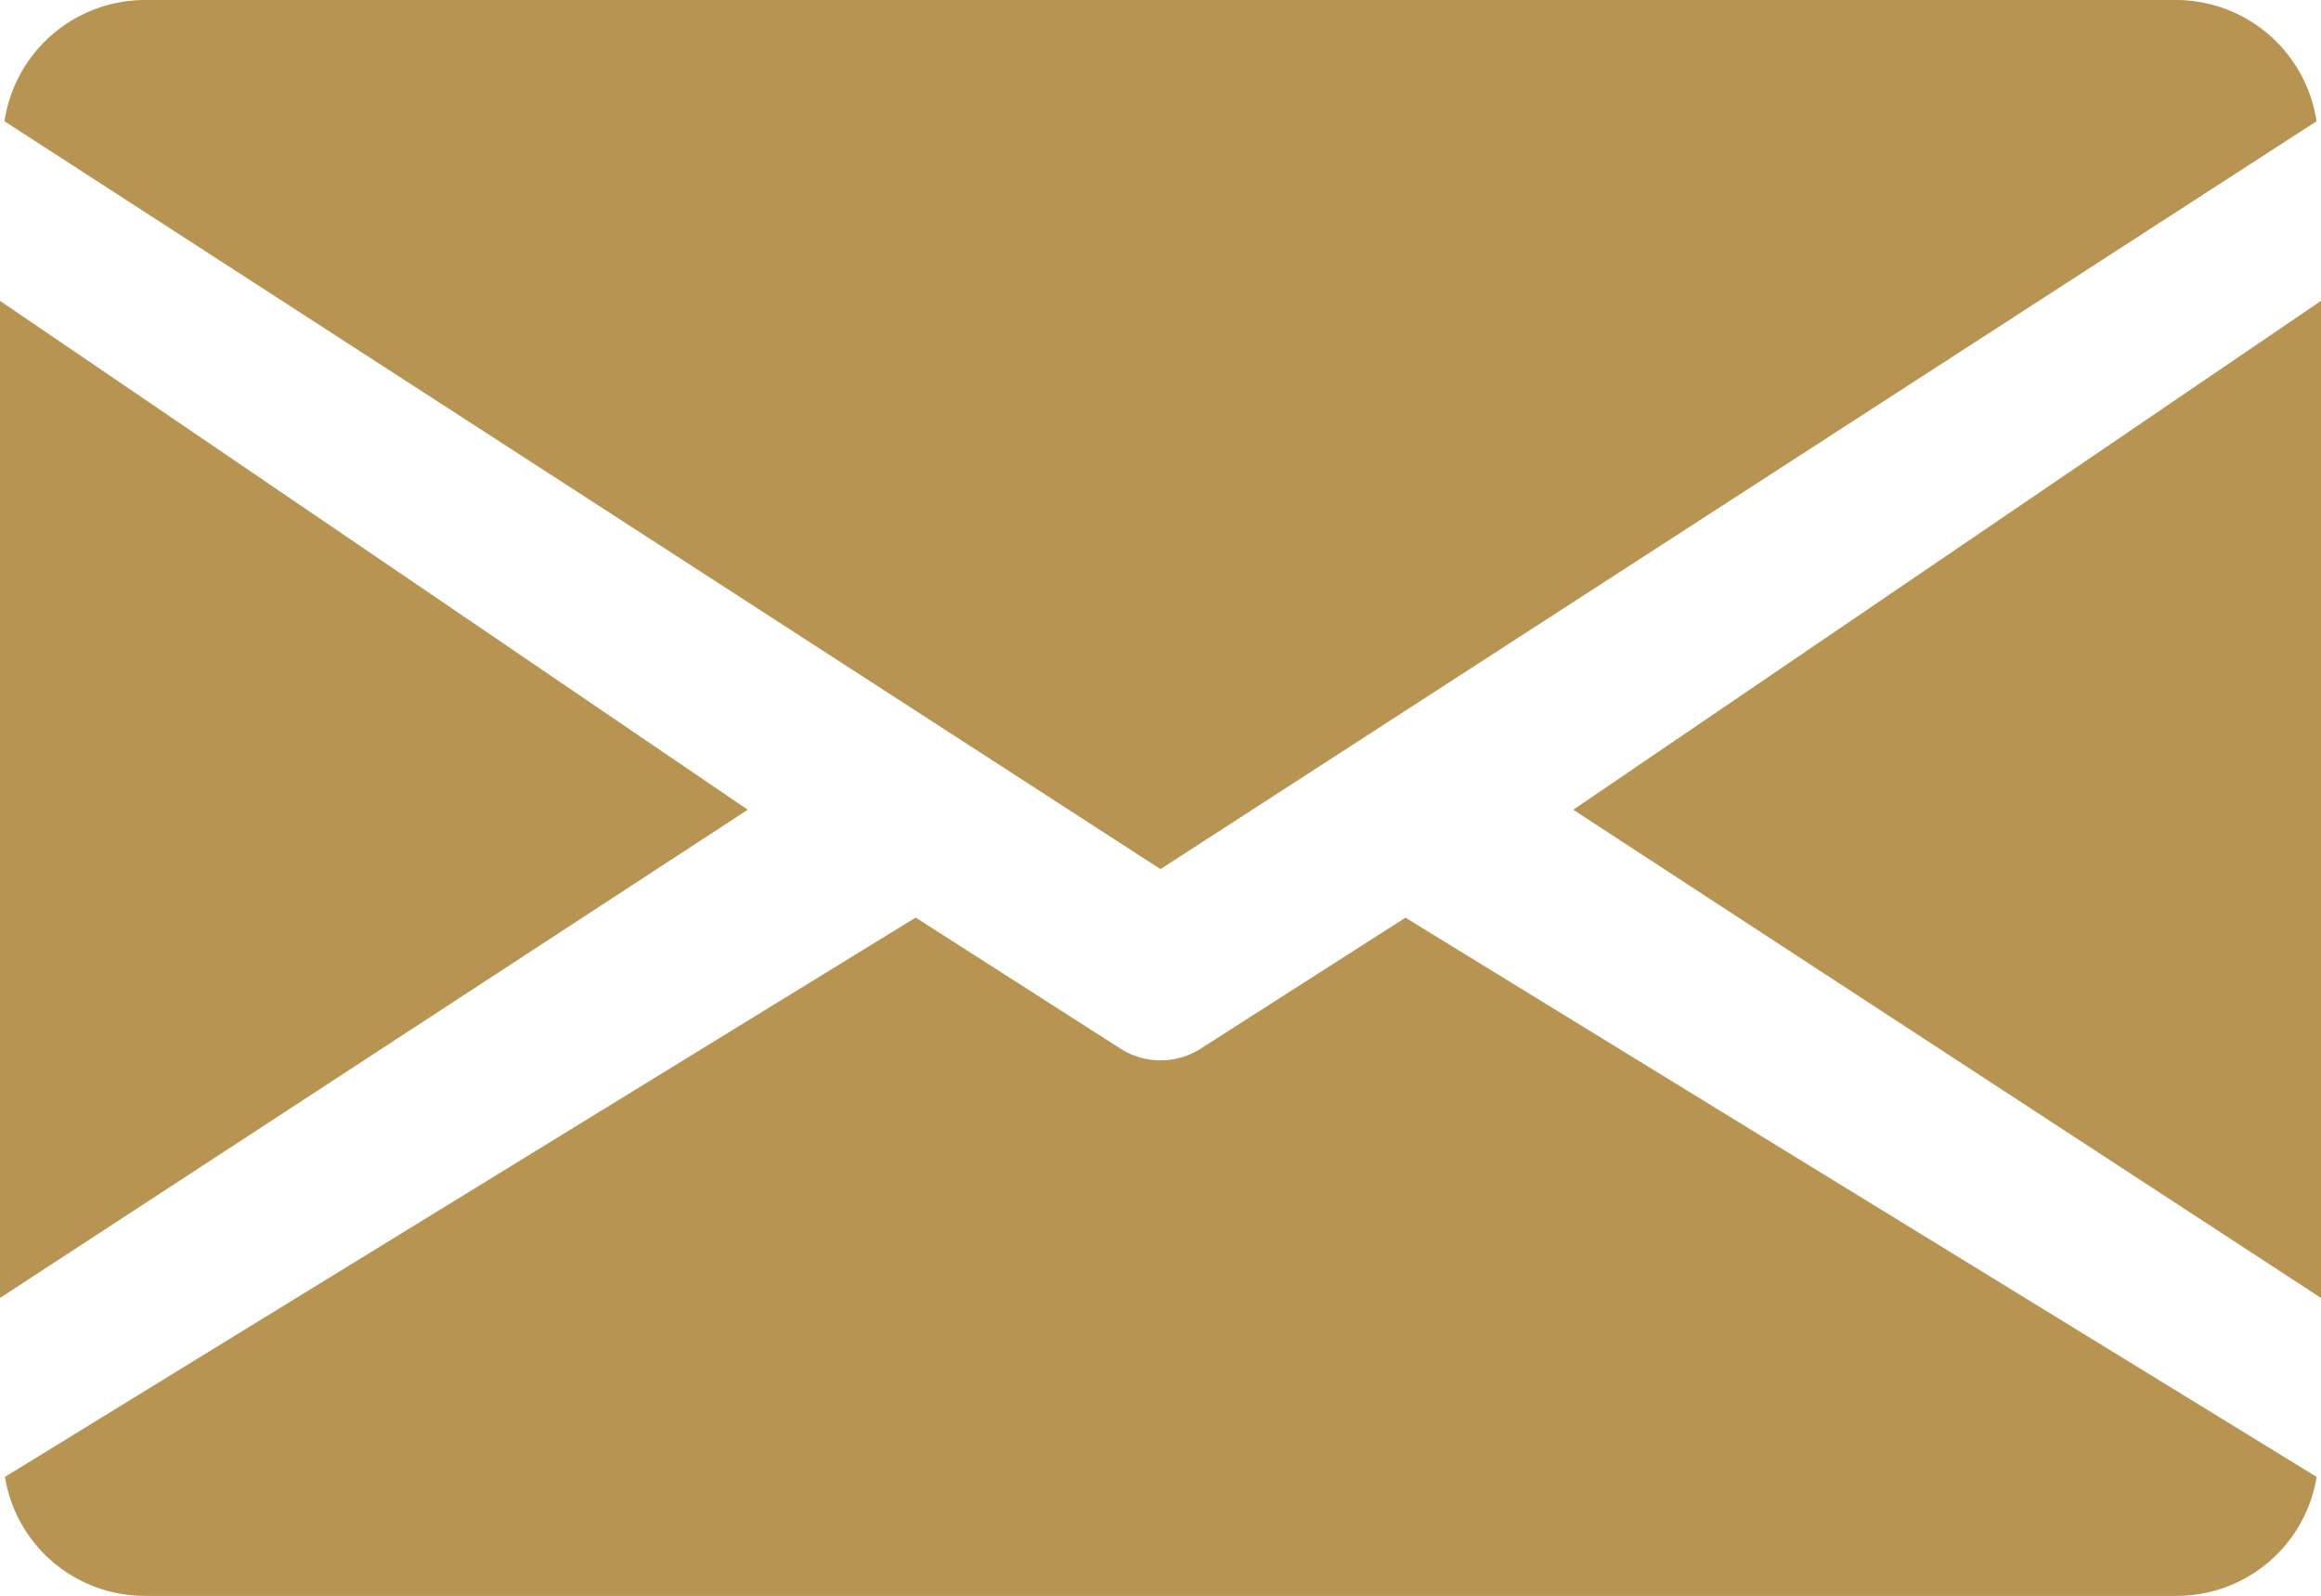
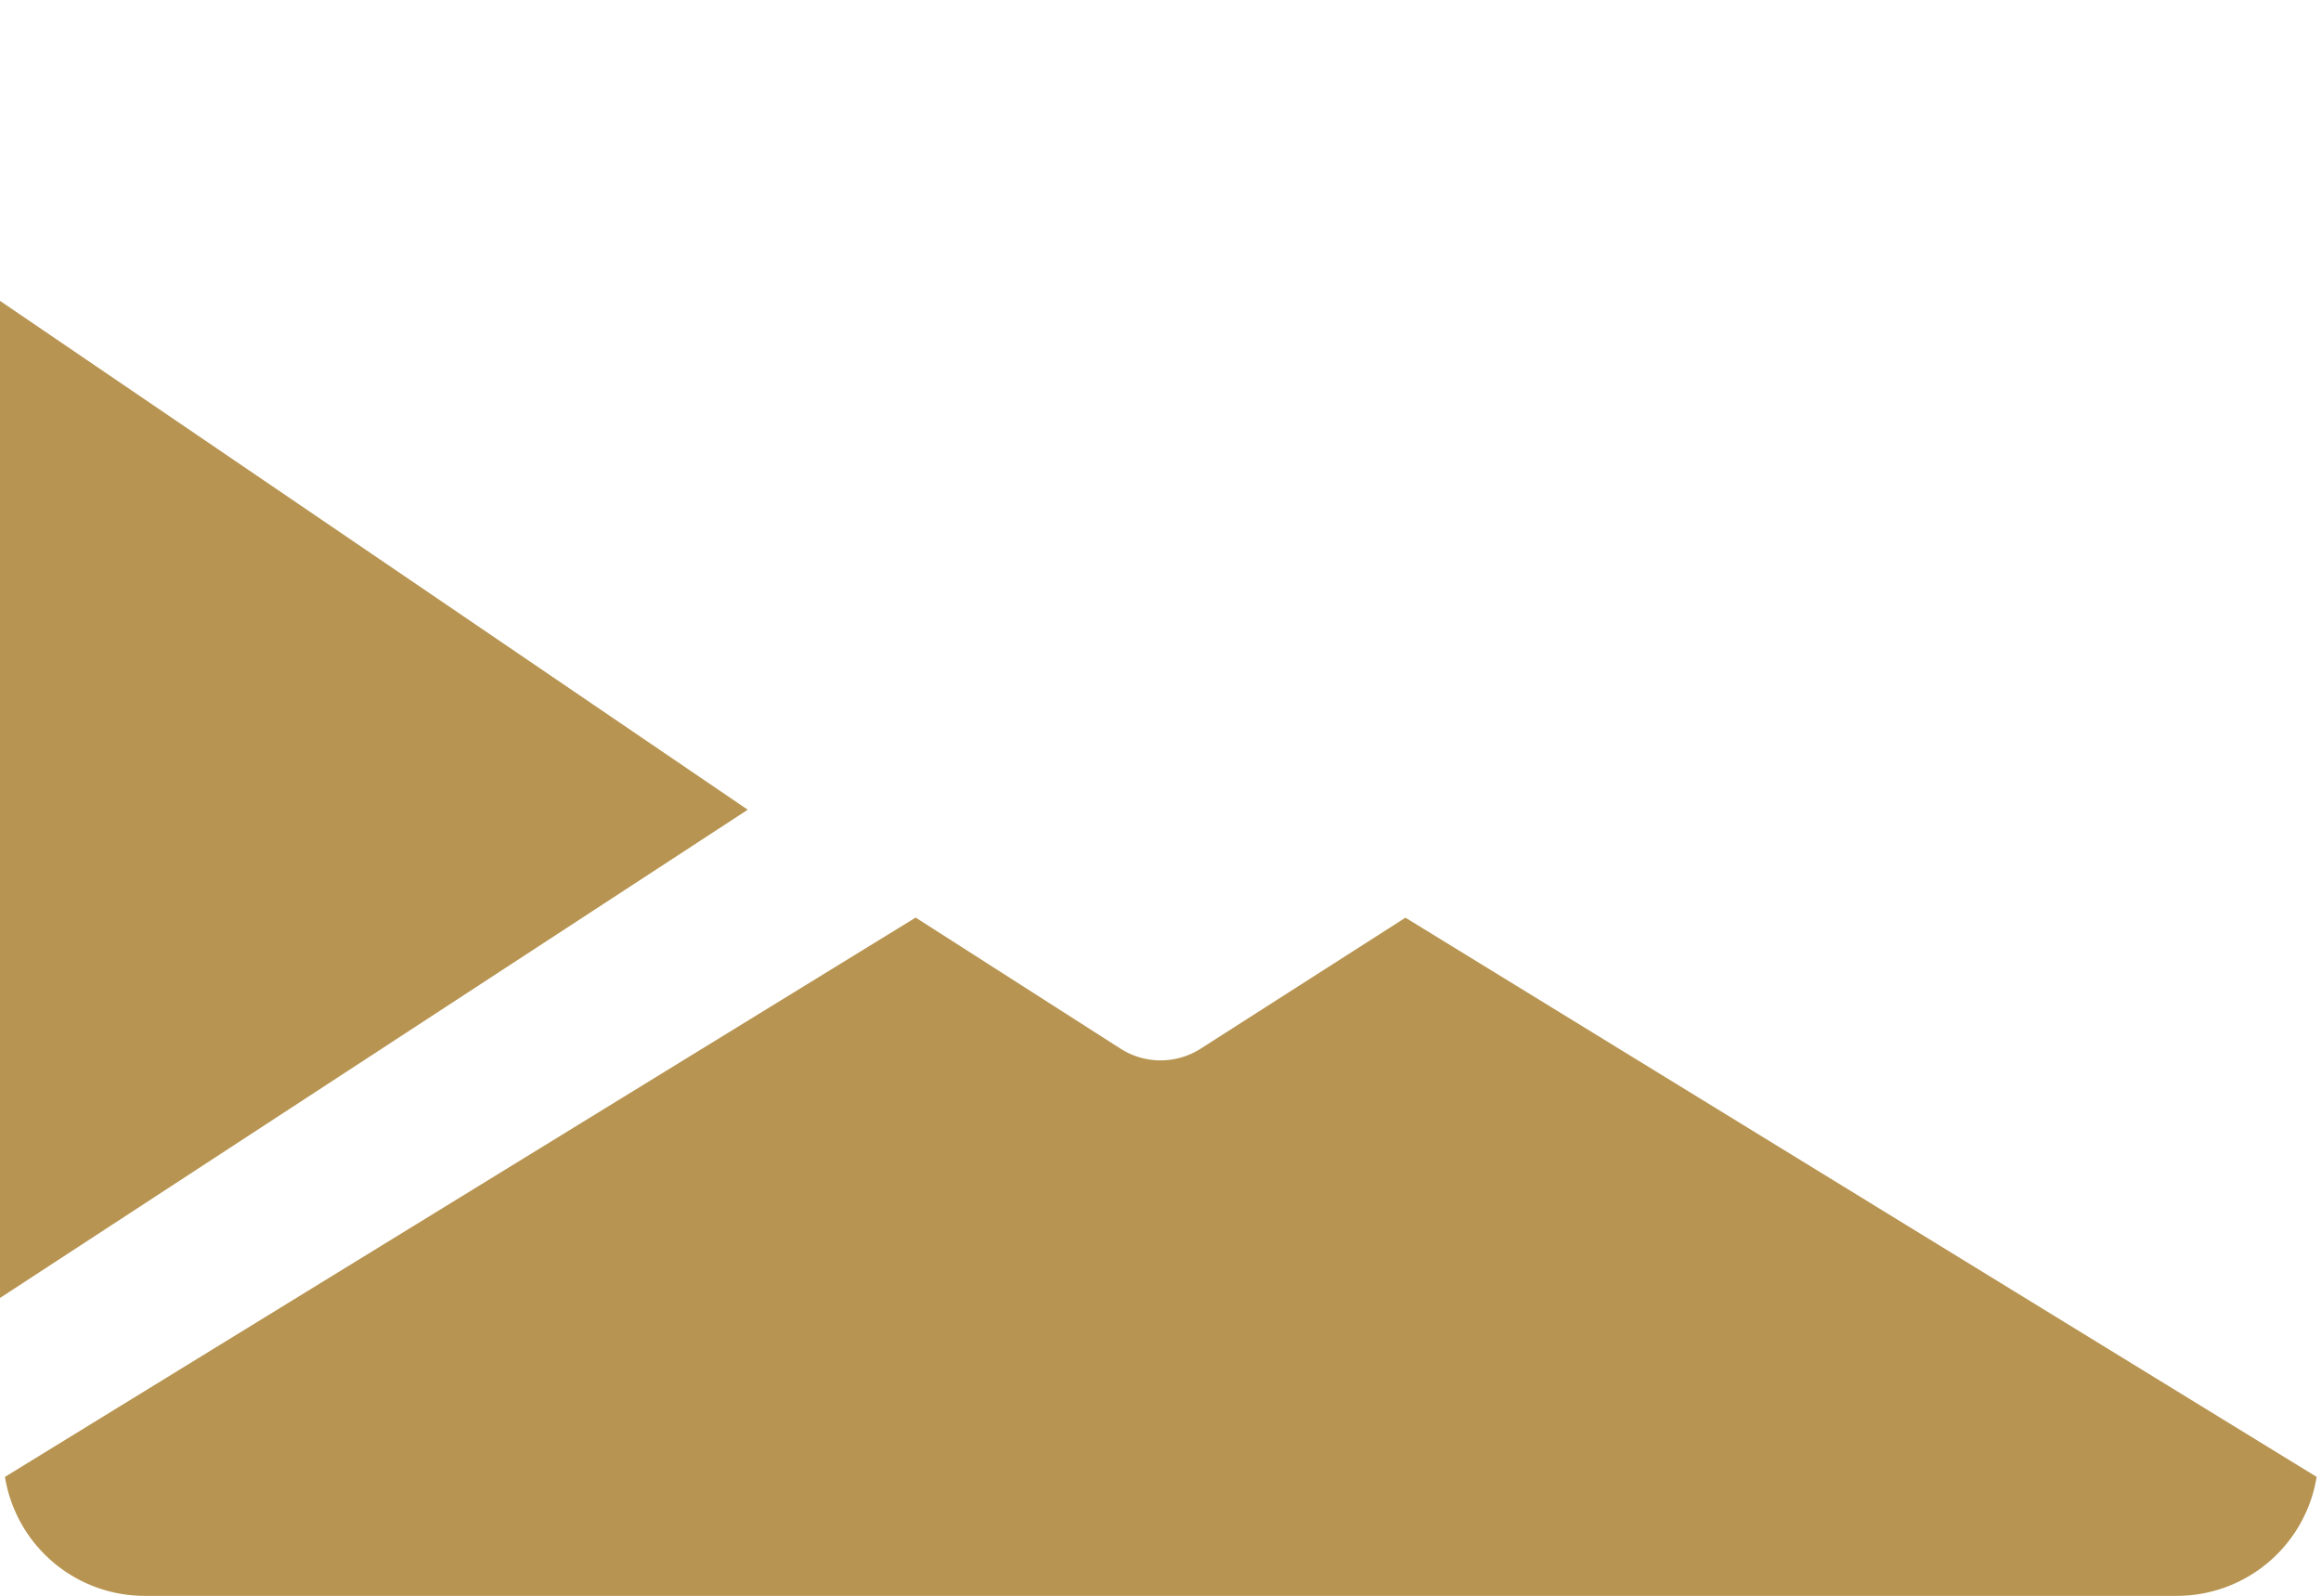
<svg xmlns="http://www.w3.org/2000/svg" width="23.414" height="16.098" viewBox="0 0 23.414 16.098">
  <g id="グループ_1777" data-name="グループ 1777" transform="translate(23322 -8061)">
    <g id="グループ_612" data-name="グループ 612" transform="translate(-23306.129 8064.035)">
-       <path id="パス_889" data-name="パス 889" d="M362.718,4012.159l7.543,4.925v-10.058Z" transform="translate(-362.718 -4007.026)" fill="#b79451" />
-     </g>
+       </g>
    <g id="グループ_614" data-name="グループ 614" transform="translate(-23322 8064.035)">
      <path id="パス_890" data-name="パス 890" d="M350.085,4007.026v10.058l7.543-4.925Z" transform="translate(-350.085 -4007.026)" fill="#b79451" />
    </g>
    <g id="グループ_616" data-name="グループ 616" transform="translate(-23321.955 8061)">
-       <path id="パス_891" data-name="パス 891" d="M372.026,4004.611H351.54a1.436,1.436,0,0,0-1.419,1.223l11.662,7.544,11.662-7.544a1.436,1.436,0,0,0-1.419-1.223Z" transform="translate(-350.121 -4004.611)" fill="#b79451" />
-     </g>
+       </g>
    <g id="グループ_618" data-name="グループ 618" transform="translate(-23321.955 8070.256)">
      <path id="パス_892" data-name="パス 892" d="M364.256,4011.979l-2.07,1.324a.751.751,0,0,1-.8,0l-2.071-1.325-9.187,5.642a1.429,1.429,0,0,0,1.417,1.2h20.486a1.429,1.429,0,0,0,1.417-1.2Z" transform="translate(-350.123 -4011.978)" fill="#b79451" />
    </g>
  </g>
</svg>